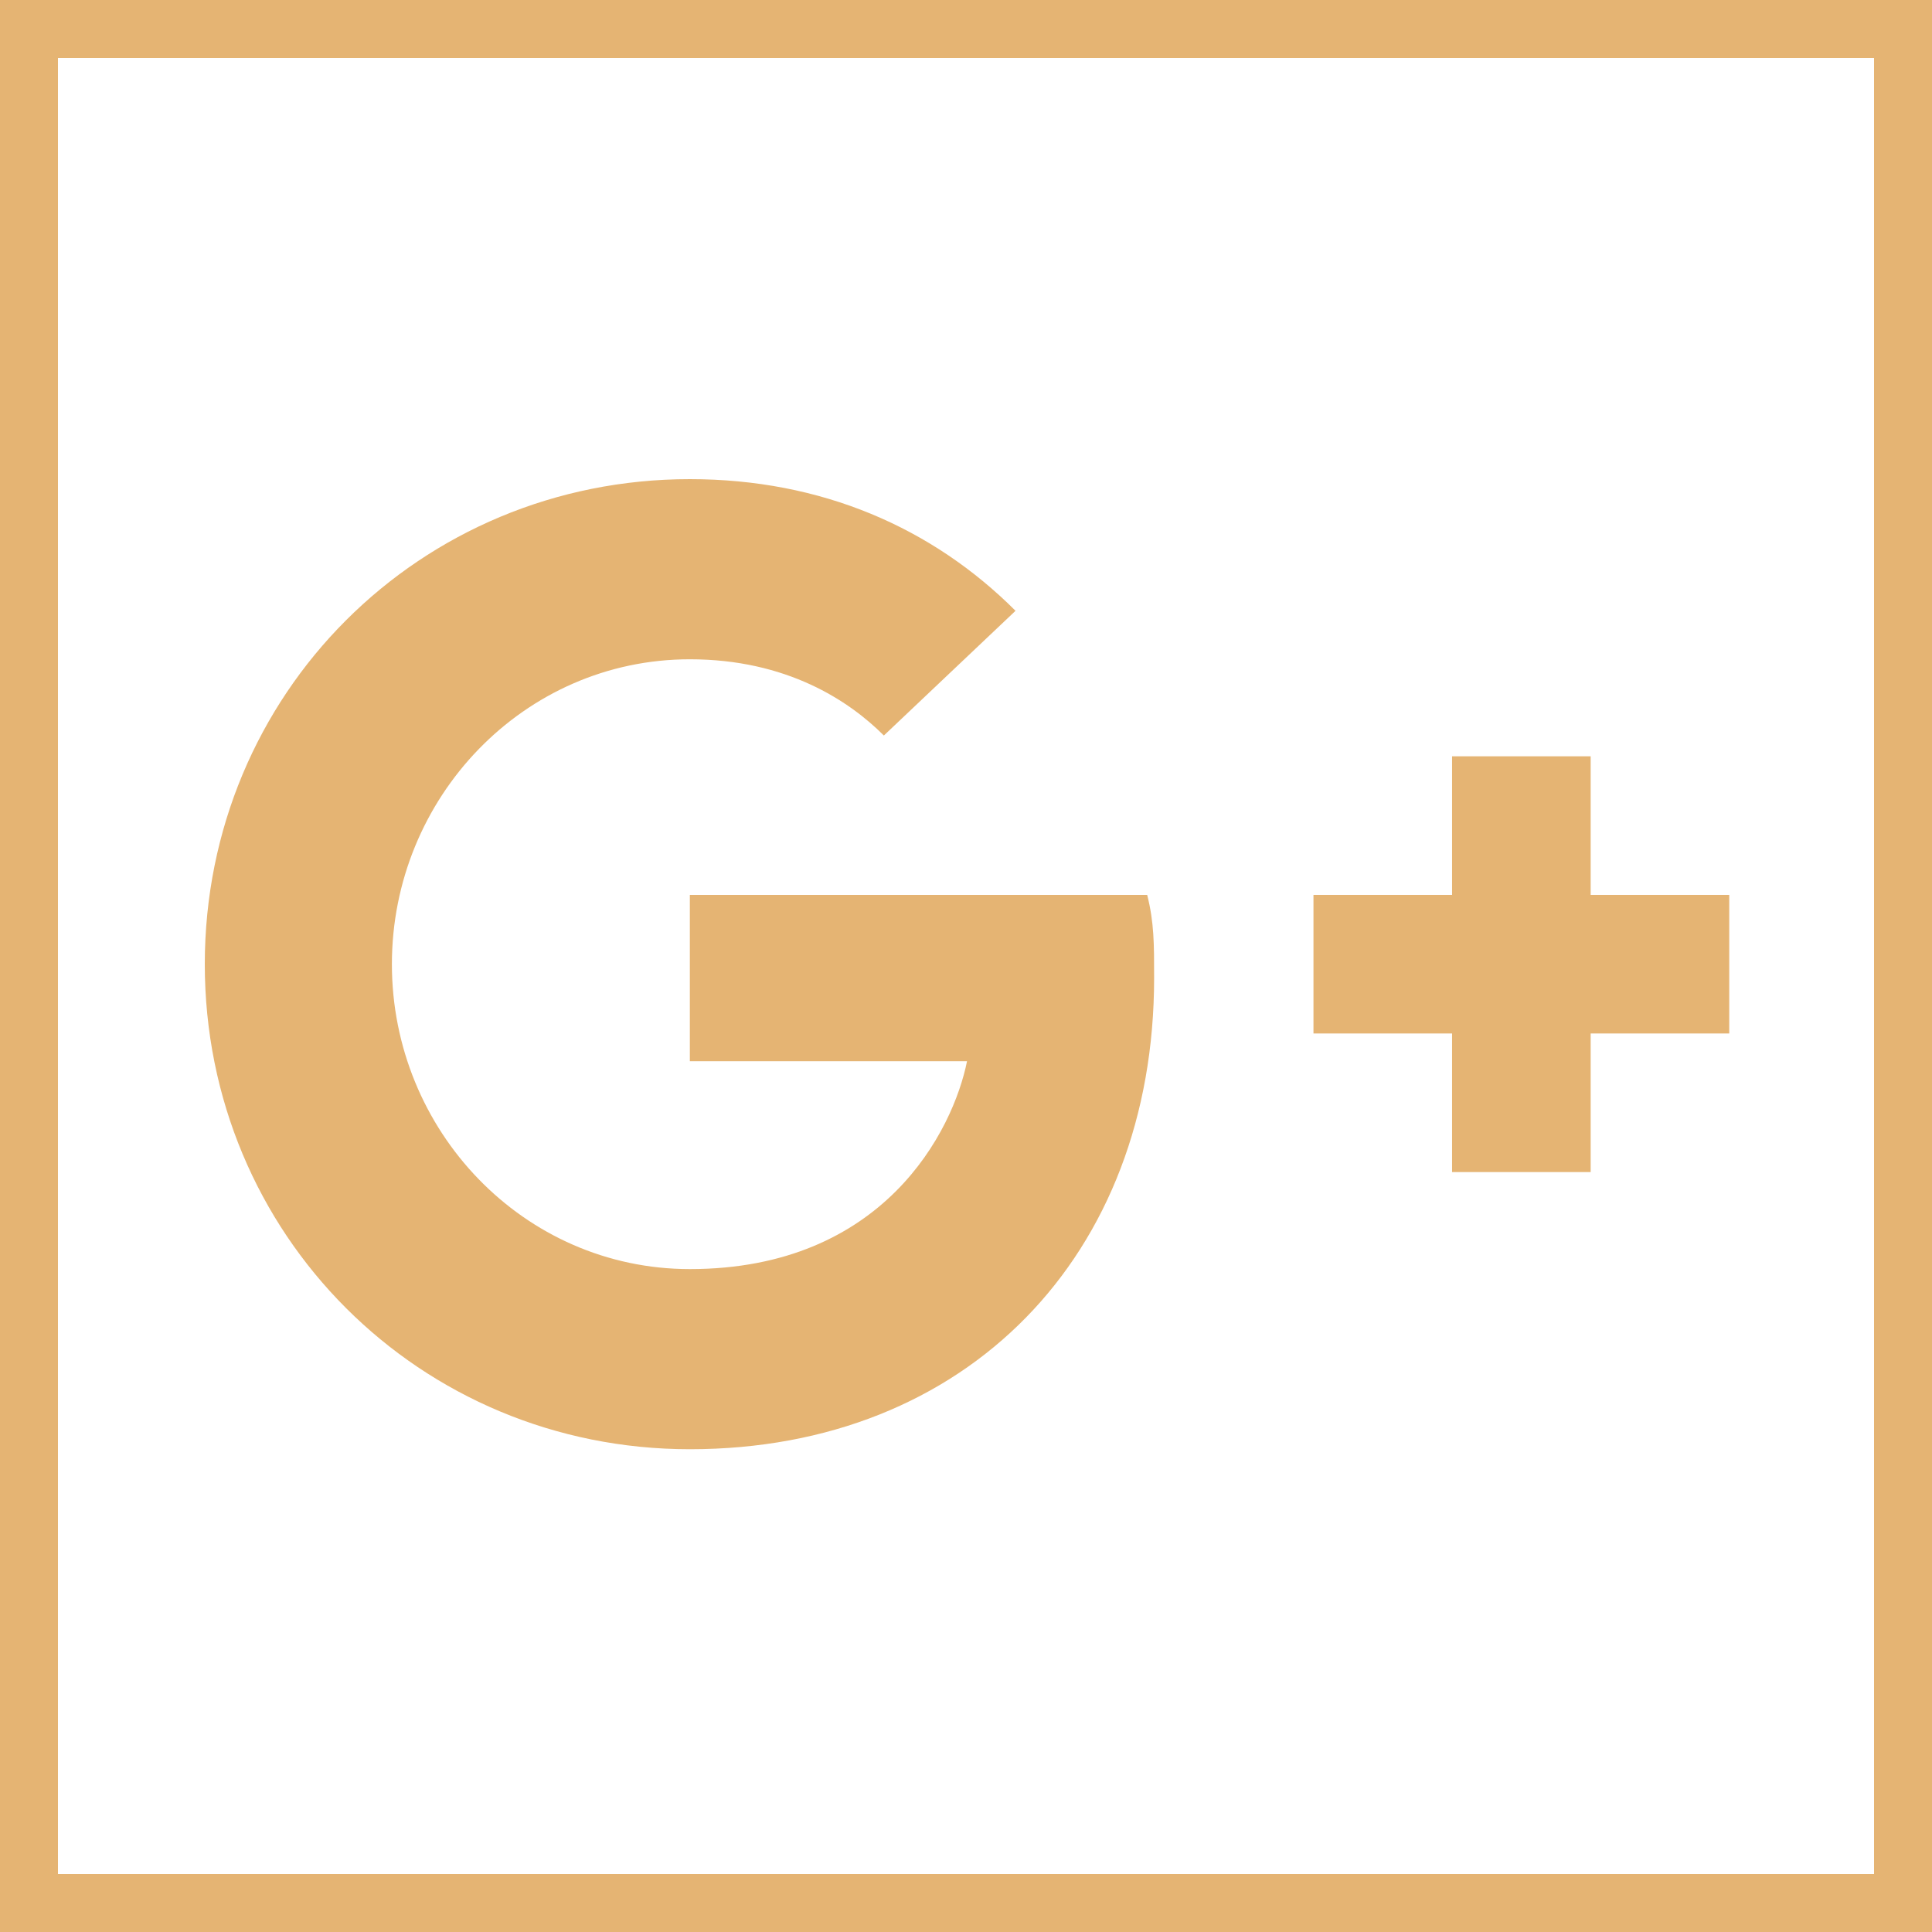
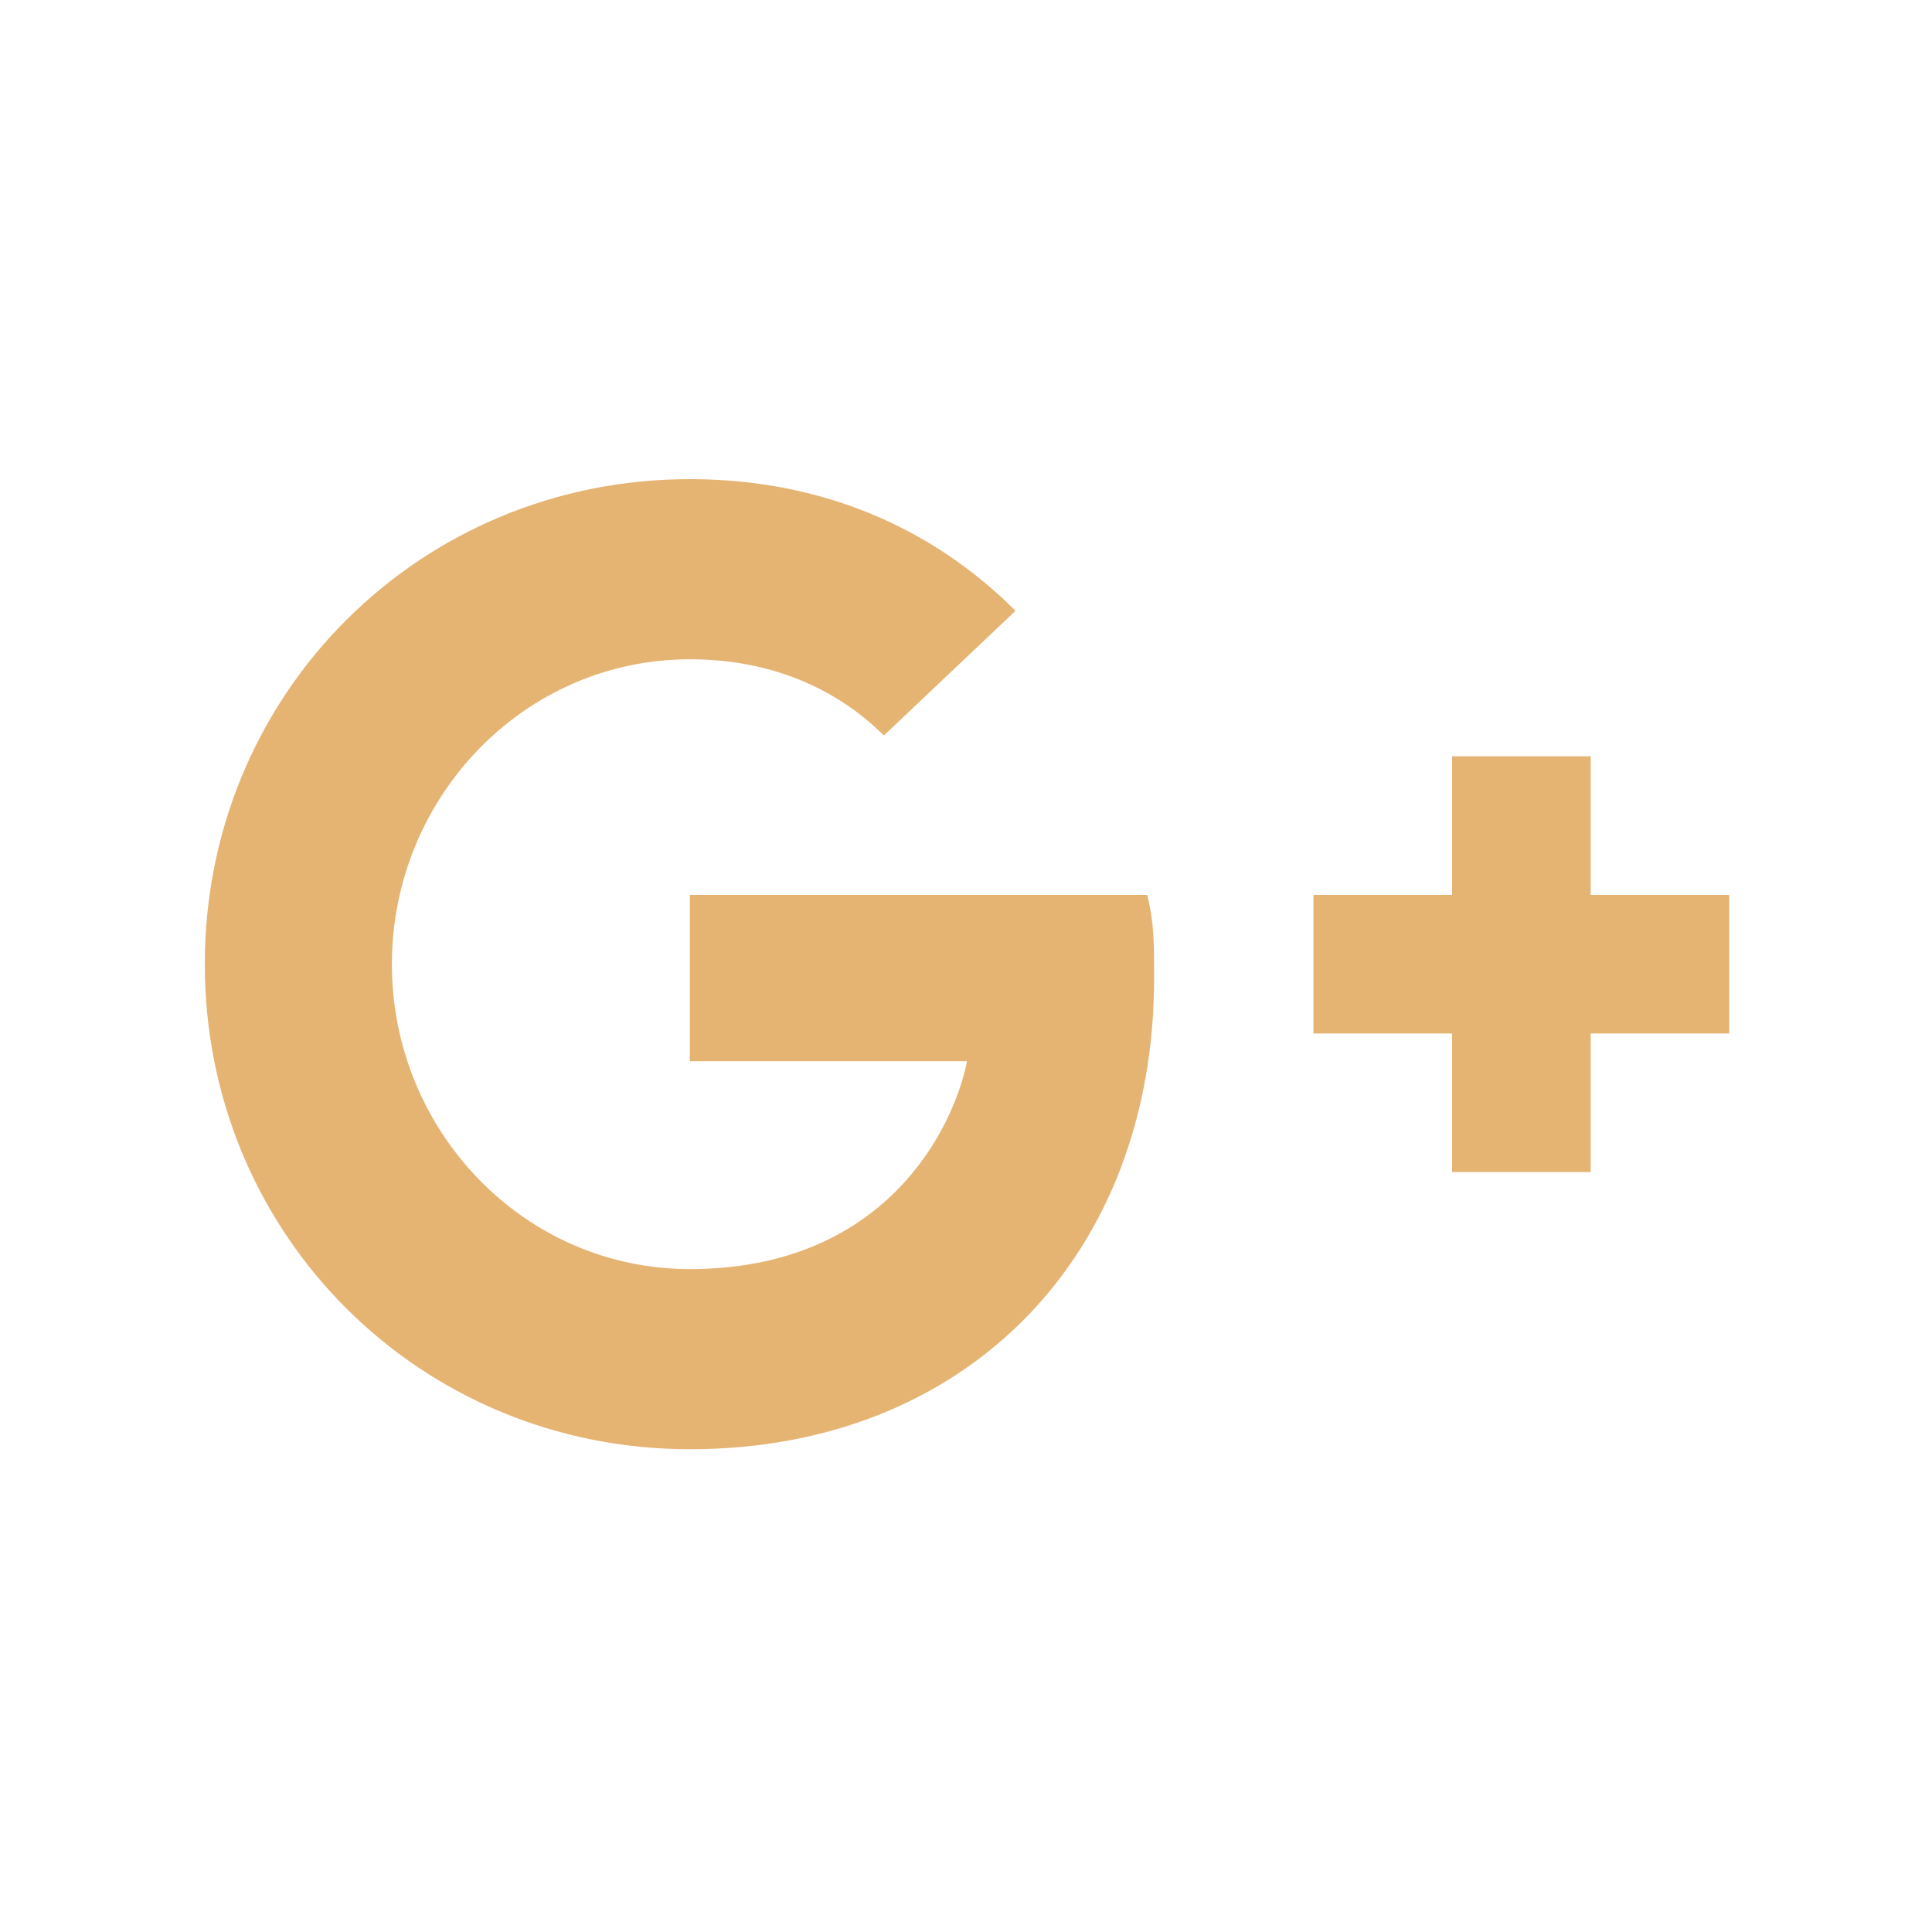
<svg xmlns="http://www.w3.org/2000/svg" width="500" height="500" viewBox="0 0 500 500" fill="none">
  <path fill-rule="evenodd" clip-rule="evenodd" d="M178.53 375.06C108.595 375.06 53 319.466 53 249.53C53 179.594 108.594 124 178.53 124C212.603 124 241.297 136.554 262.817 158.074L228.744 190.35C219.777 181.383 203.637 170.622 178.531 170.622C135.496 170.622 101.422 206.489 101.422 249.53C101.422 292.571 135.496 328.438 178.531 328.438C228.744 328.438 246.678 292.571 250.265 274.638H178.531V231.597H296.893C298.686 238.771 298.686 244.151 298.686 253.117C298.685 324.851 250.264 375.06 178.53 375.06Z" fill="#E5B473" />
  <path fill-rule="evenodd" clip-rule="evenodd" d="M447.528 267.463H411.661V303.33H375.794V267.463H339.926V231.597H375.794V195.73H411.661V231.597H447.528V267.463Z" fill="#E5B473" />
-   <path d="M492.5 7.5H7.5V492.5H492.5V7.5Z" stroke="#E5B473" stroke-width="15" />
</svg>